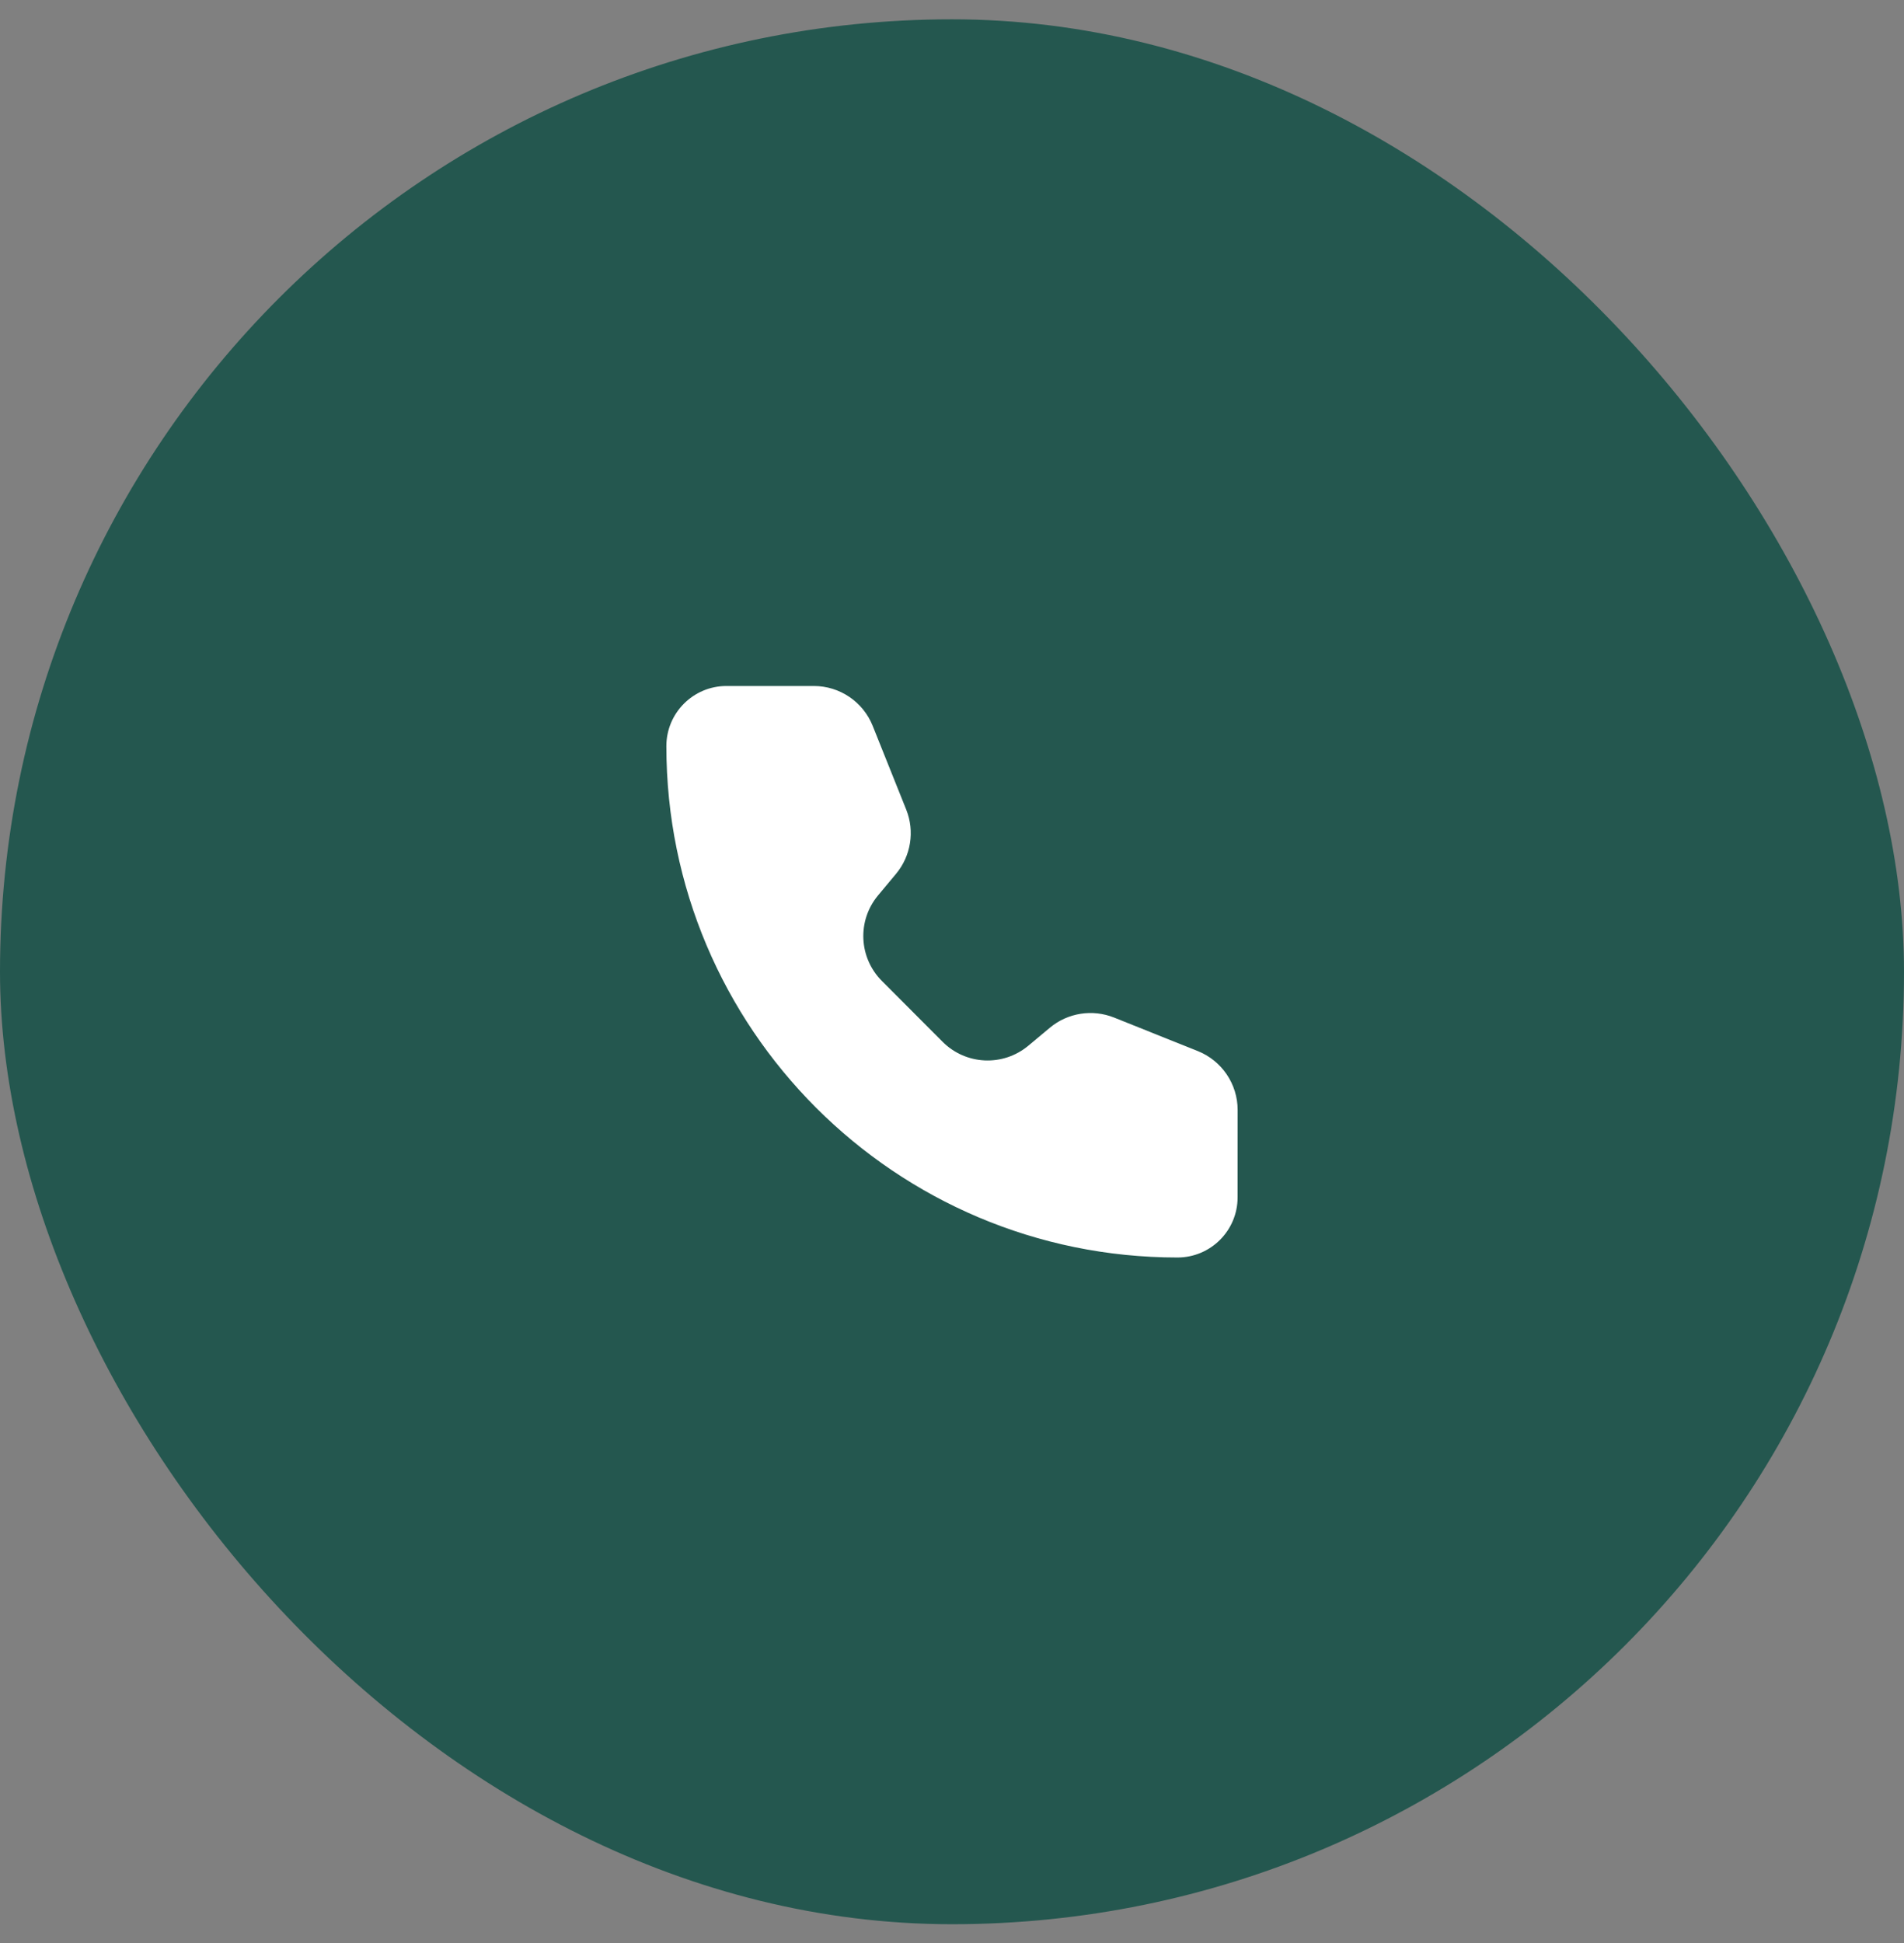
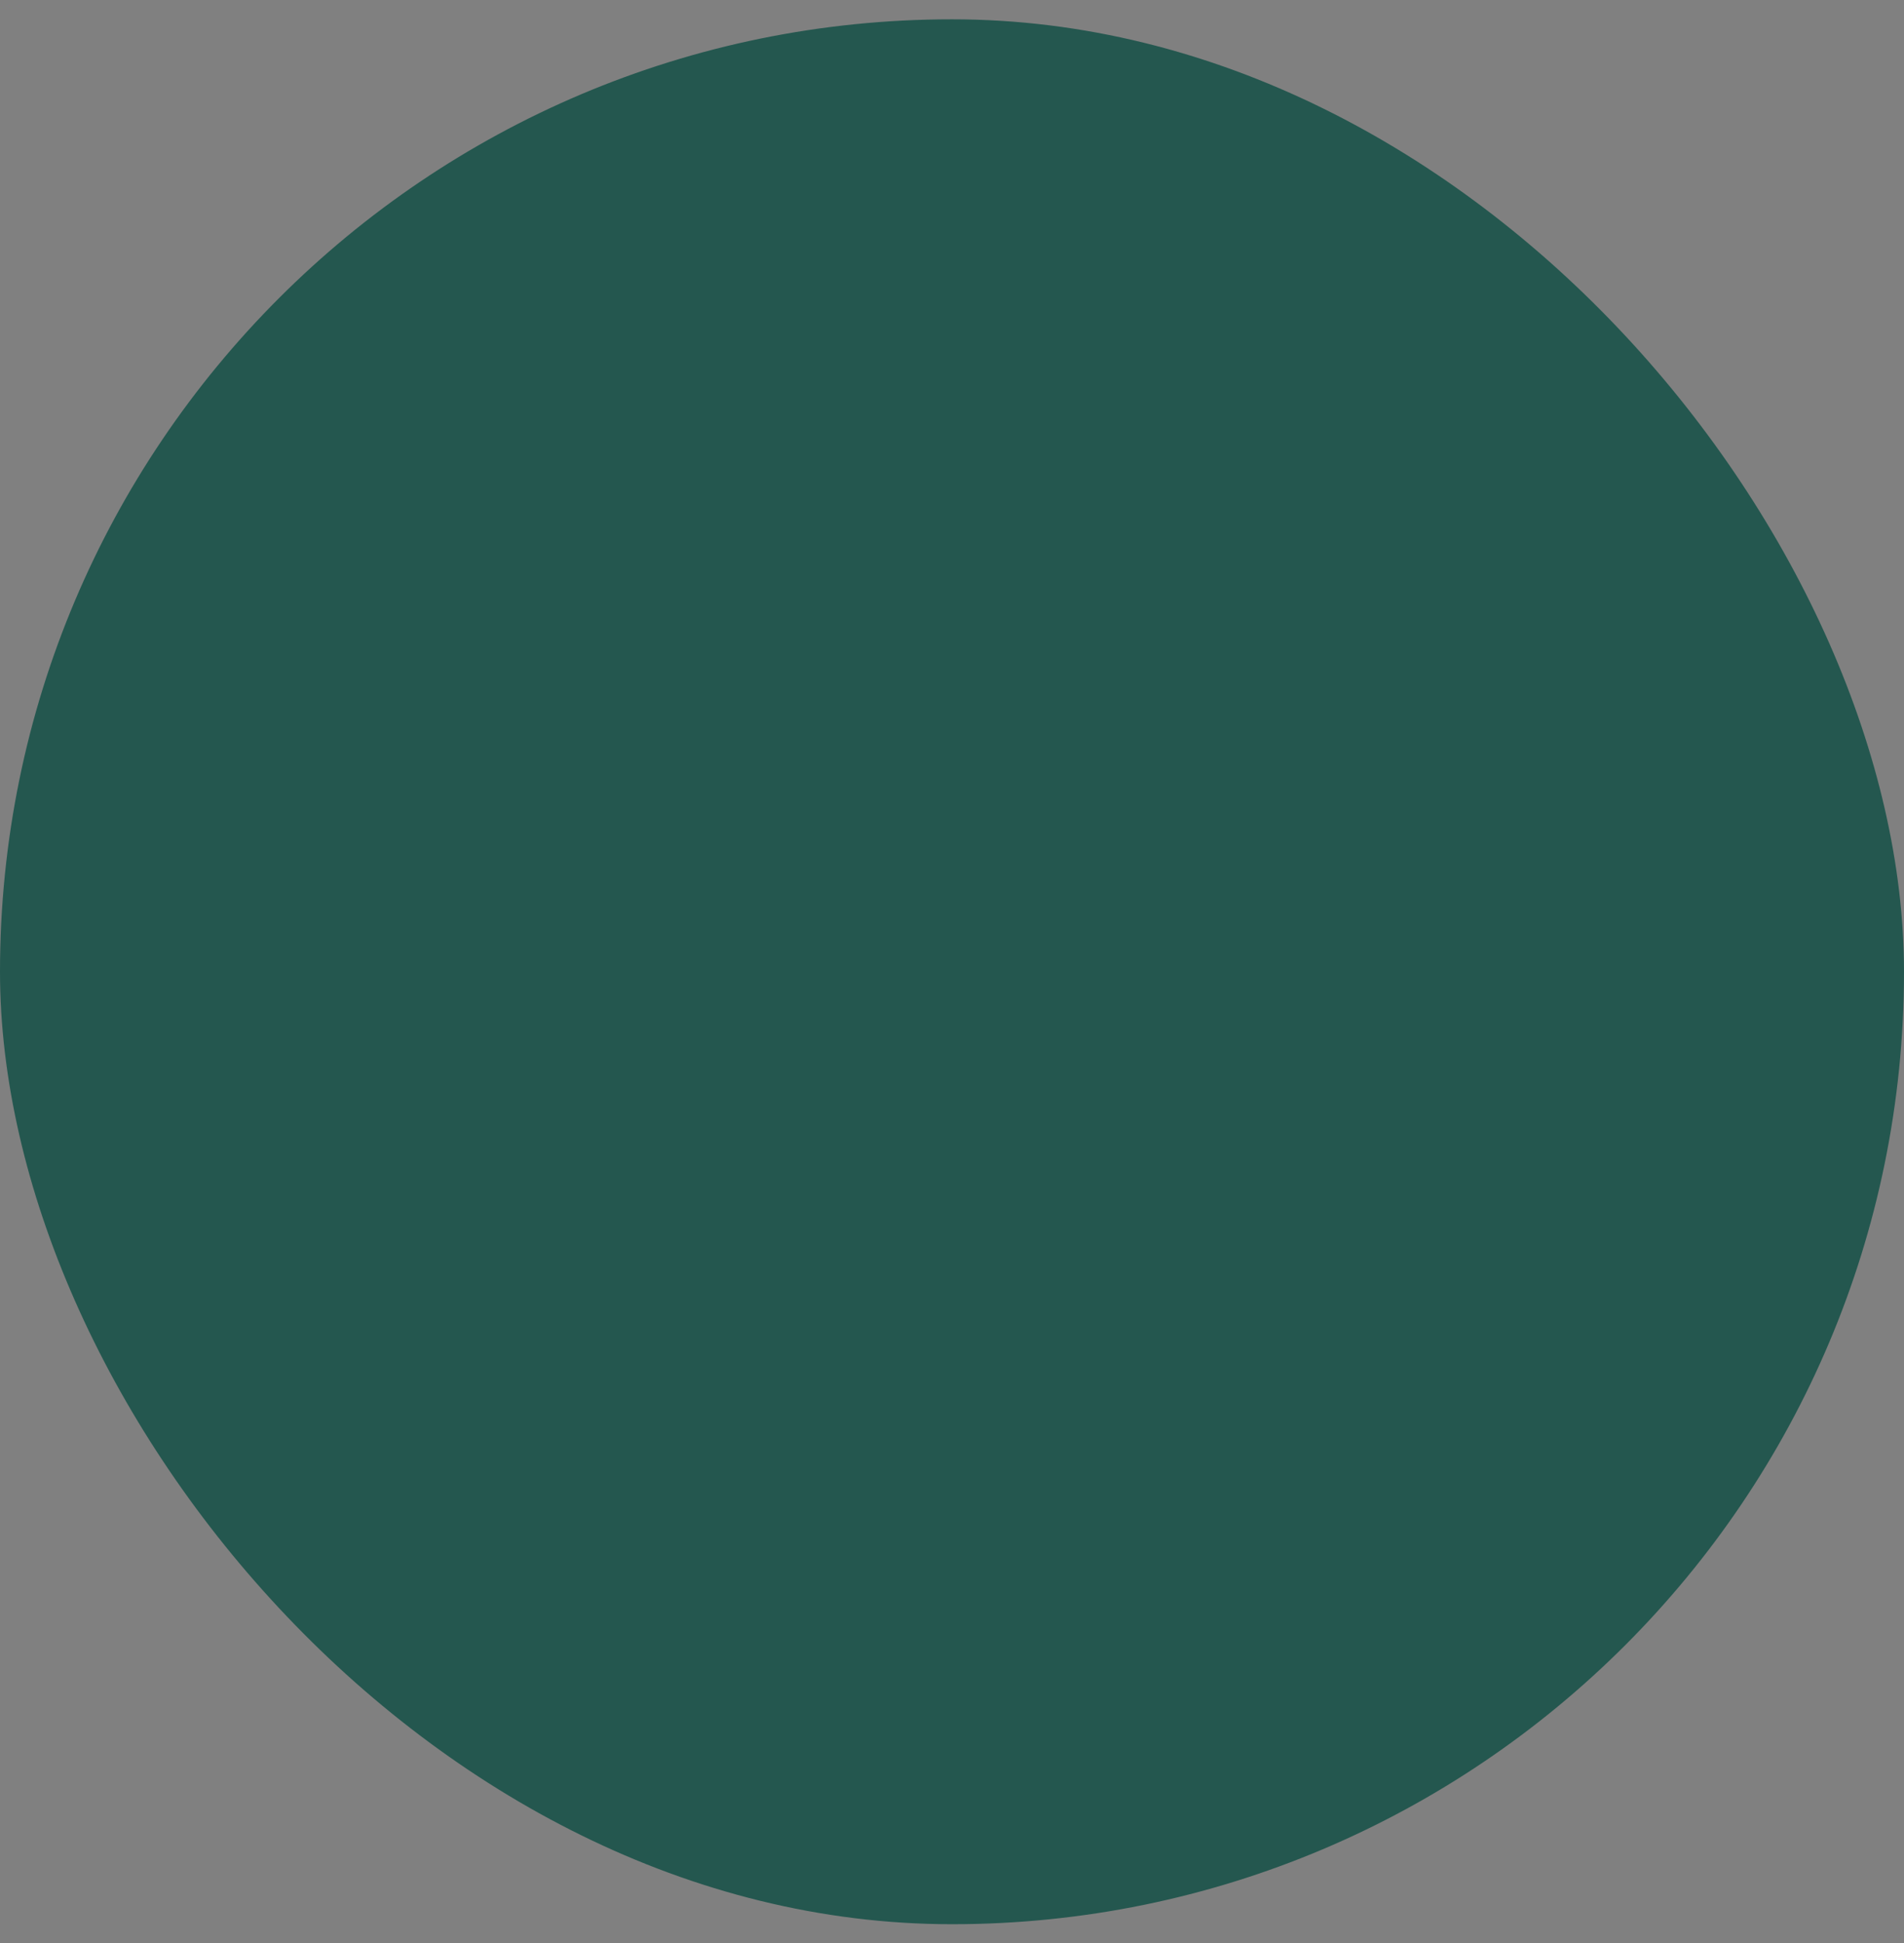
<svg xmlns="http://www.w3.org/2000/svg" width="50" height="51" viewBox="0 0 50 51" fill="none">
  <rect x="0" y="0" width="50" height="51" fill="#808080" stroke="none" />
  <rect y="0.507" width="50" height="50" rx="25" fill="#24574F" />
-   <path d="M22.918 19.054C22.665 18.421 22.052 18.006 21.371 18.006H19.078C18.206 18.006 17.499 18.713 17.499 19.585C17.499 26.998 23.509 33.007 30.921 33.007C31.793 33.007 32.5 32.3 32.5 31.428L32.501 29.135C32.501 28.454 32.086 27.841 31.453 27.588L29.256 26.709C28.687 26.482 28.04 26.584 27.57 26.976L27.003 27.449C26.34 28.001 25.366 27.957 24.756 27.348L23.16 25.749C22.55 25.14 22.505 24.166 23.057 23.504L23.53 22.937C23.922 22.466 24.025 21.819 23.798 21.251L22.918 19.054Z" fill="white" />
</svg>